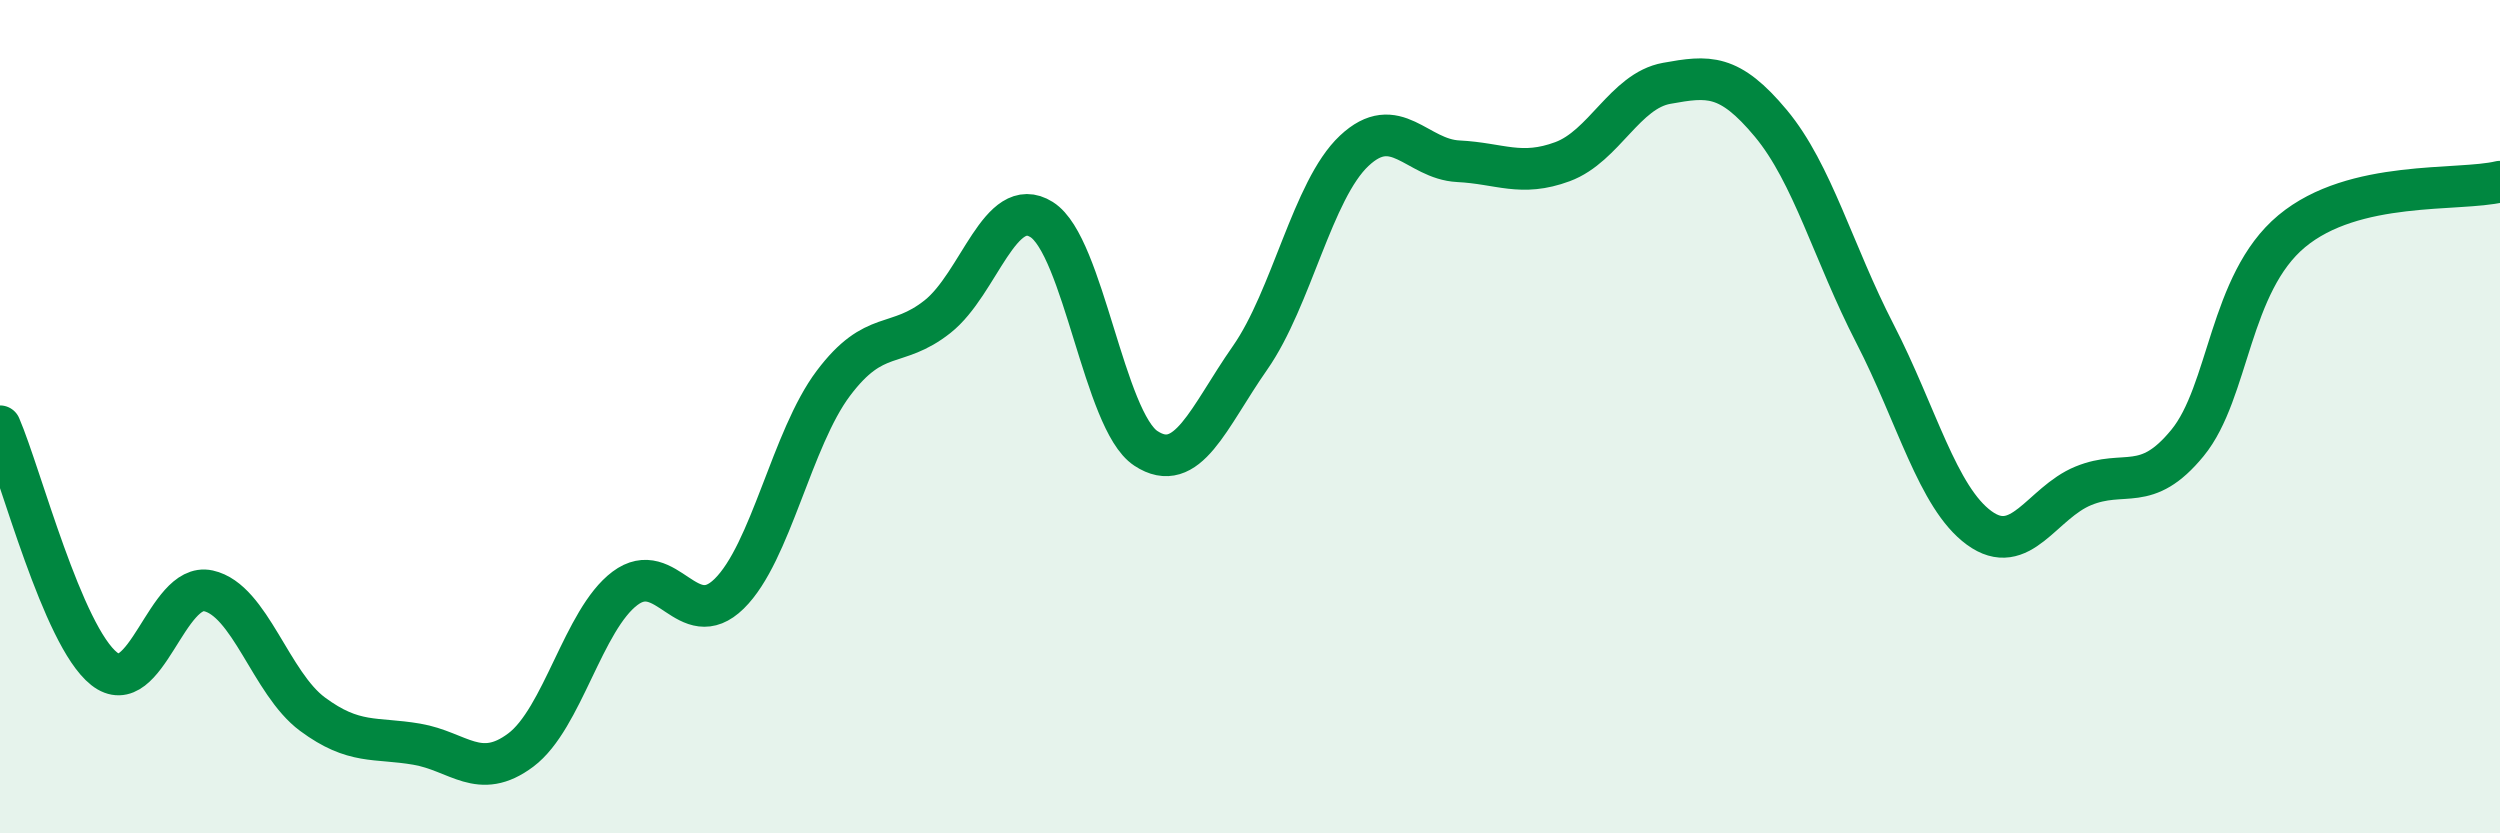
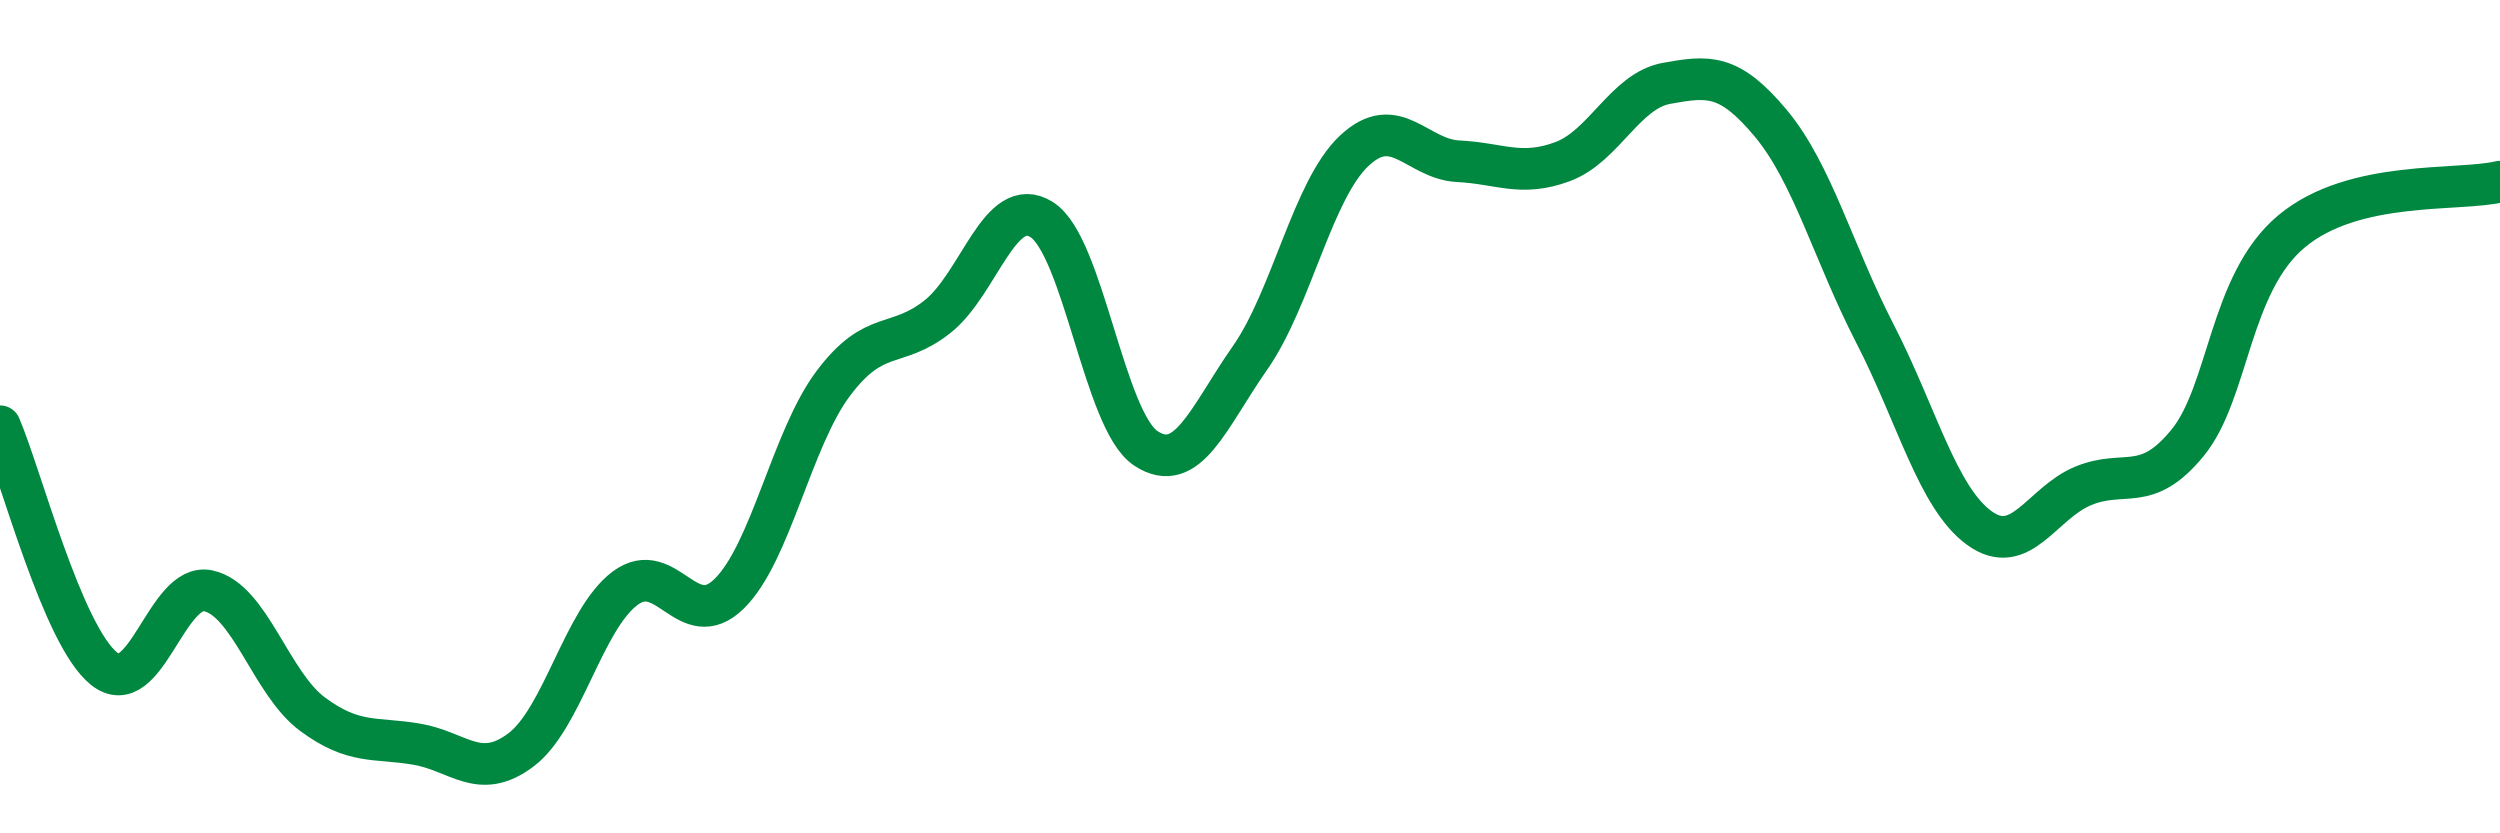
<svg xmlns="http://www.w3.org/2000/svg" width="60" height="20" viewBox="0 0 60 20">
-   <path d="M 0,10.23 C 0.5,11.39 1.5,15.26 2.5,16.05 C 3.5,16.84 4,13.96 5,14.18 C 6,14.4 6.5,16.4 7.5,17.14 C 8.5,17.88 9,17.69 10,17.86 C 11,18.03 11.5,18.75 12.5,18 C 13.5,17.25 14,14.87 15,14.12 C 16,13.37 16.5,15.23 17.5,14.25 C 18.5,13.27 19,10.53 20,9.2 C 21,7.87 21.5,8.39 22.5,7.6 C 23.5,6.81 24,4.64 25,5.27 C 26,5.9 26.5,10.1 27.5,10.76 C 28.5,11.42 29,10.02 30,8.59 C 31,7.16 31.5,4.56 32.5,3.62 C 33.5,2.68 34,3.82 35,3.87 C 36,3.92 36.5,4.25 37.5,3.88 C 38.5,3.51 39,2.18 40,2 C 41,1.82 41.5,1.76 42.5,2.96 C 43.5,4.16 44,6.07 45,8.01 C 46,9.95 46.5,11.94 47.5,12.67 C 48.5,13.4 49,12.07 50,11.66 C 51,11.25 51.5,11.85 52.5,10.63 C 53.5,9.41 53.5,6.8 55,5.55 C 56.5,4.3 59,4.6 60,4.36L60 20L0 20Z" fill="#008740" opacity="0.1" stroke-linecap="round" stroke-linejoin="round" />
  <path d="M 0,10.23 C 0.5,11.39 1.5,15.26 2.5,16.05 C 3.5,16.84 4,13.96 5,14.18 C 6,14.4 6.5,16.4 7.5,17.14 C 8.5,17.88 9,17.69 10,17.86 C 11,18.03 11.5,18.75 12.5,18 C 13.5,17.25 14,14.87 15,14.12 C 16,13.37 16.5,15.23 17.5,14.25 C 18.5,13.27 19,10.53 20,9.2 C 21,7.87 21.5,8.39 22.5,7.6 C 23.5,6.81 24,4.64 25,5.27 C 26,5.9 26.5,10.1 27.5,10.76 C 28.5,11.42 29,10.02 30,8.59 C 31,7.16 31.5,4.56 32.5,3.62 C 33.5,2.68 34,3.82 35,3.87 C 36,3.92 36.5,4.25 37.5,3.88 C 38.5,3.51 39,2.18 40,2 C 41,1.82 41.5,1.76 42.5,2.96 C 43.5,4.16 44,6.07 45,8.01 C 46,9.95 46.5,11.94 47.5,12.67 C 48.5,13.4 49,12.07 50,11.66 C 51,11.25 51.5,11.85 52.5,10.63 C 53.5,9.41 53.5,6.8 55,5.55 C 56.5,4.3 59,4.6 60,4.36" stroke="#008740" stroke-width="1" fill="none" stroke-linecap="round" stroke-linejoin="round" />
</svg>